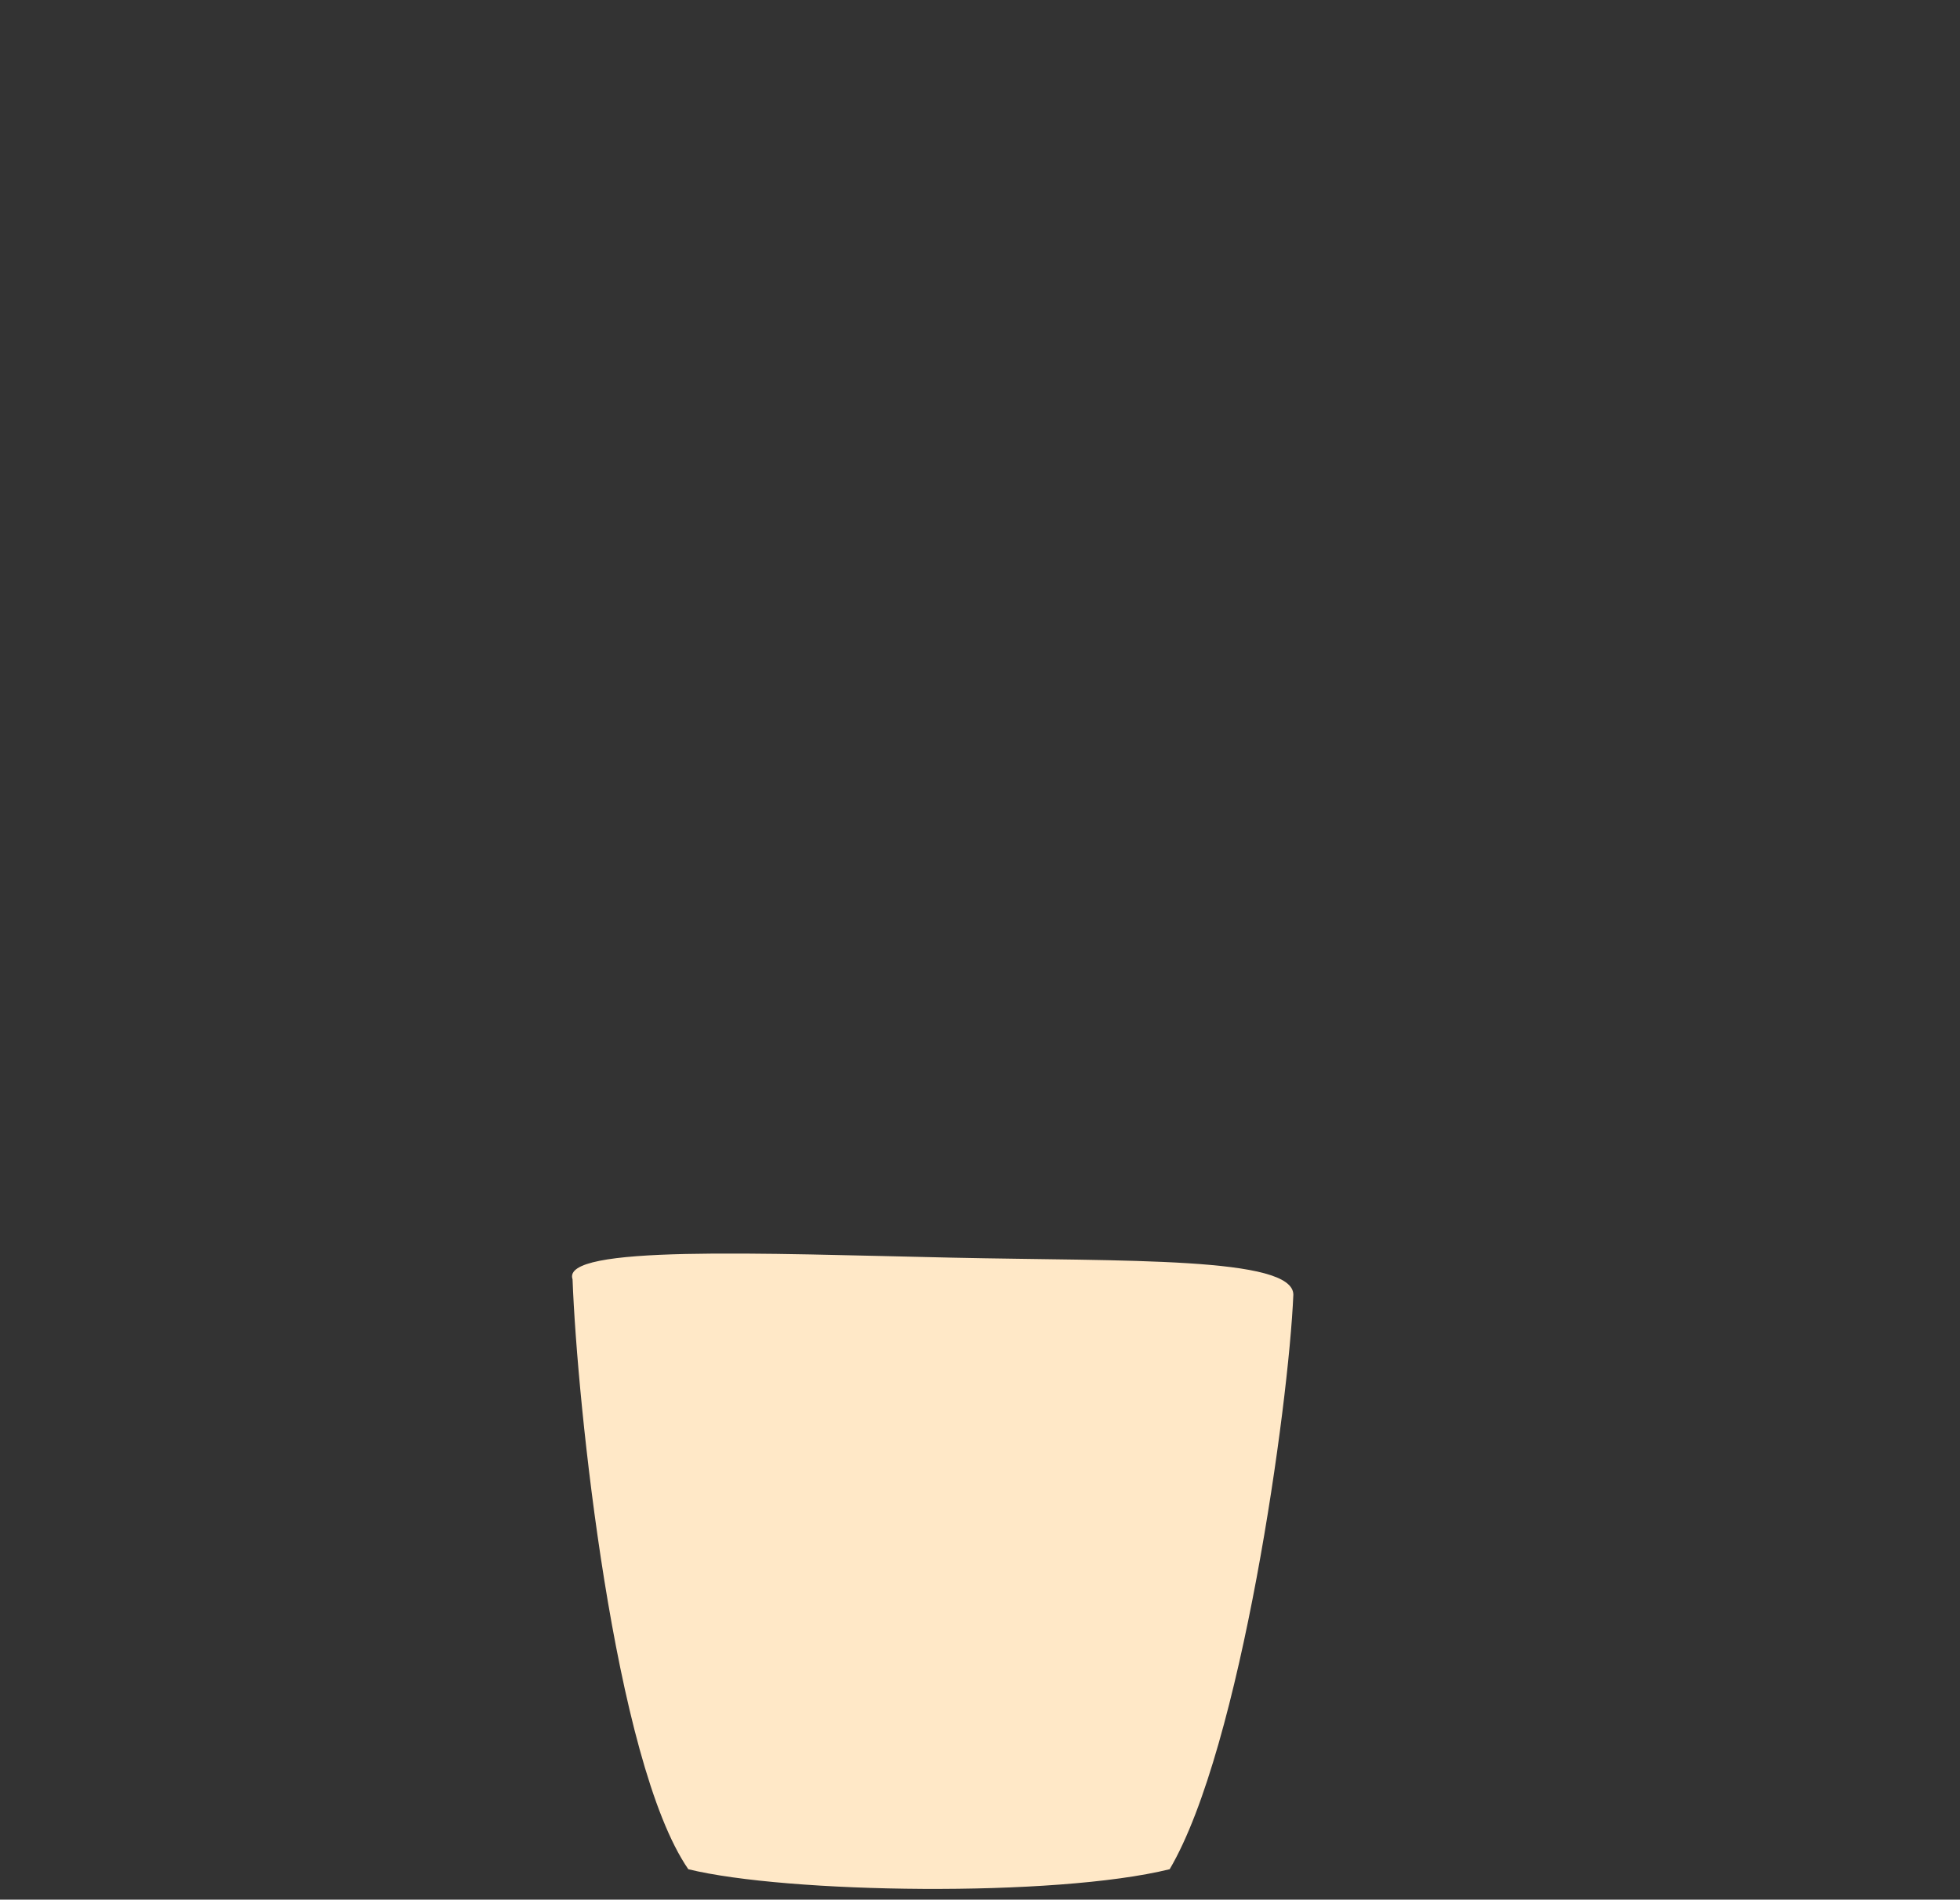
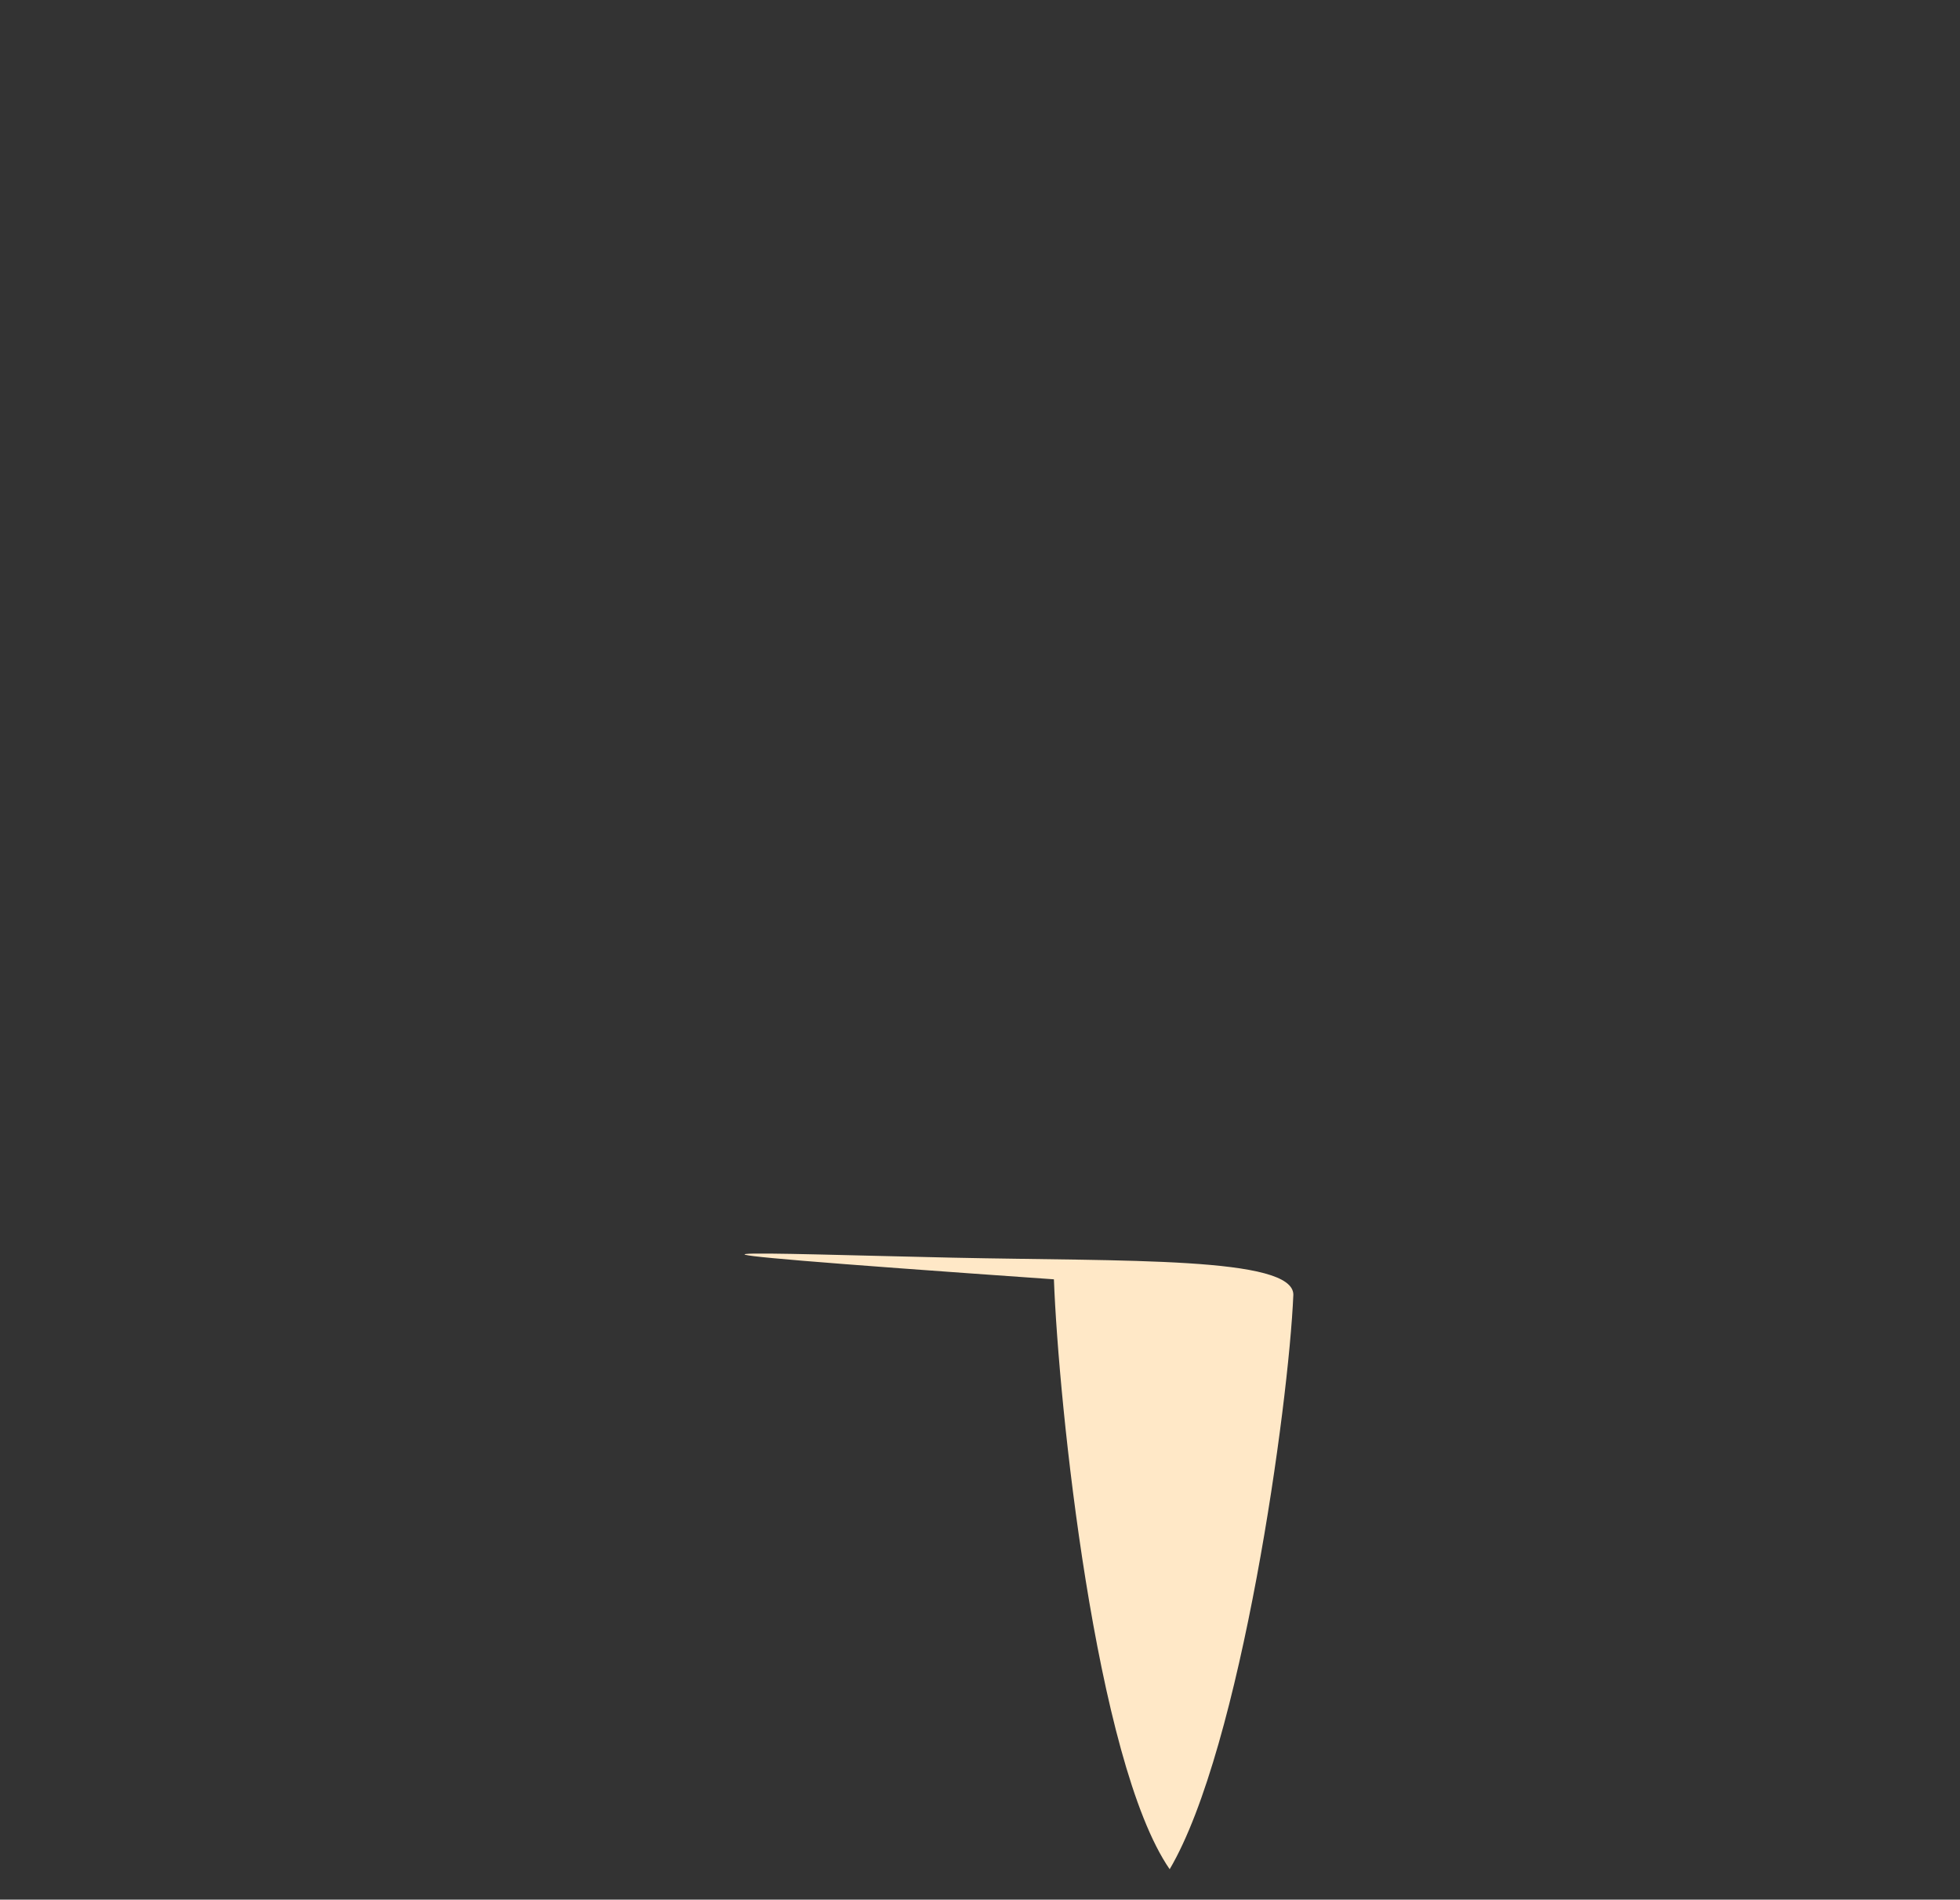
<svg xmlns="http://www.w3.org/2000/svg" id="Layer_1" x="0px" y="0px" viewBox="0 0 470.7 456.3" style="enable-background:new 0 0 470.7 456.3;" xml:space="preserve">
  <rect x="0" y="0" width="470.7" height="456.3" fill="#333333" stroke="none" />
  <style type="text/css">	.st0{fill:#FFE8C7;}</style>
-   <path class="st0" d="M228.8,302.1c41.5,0.9,81.8-0.3,81.8,8.9c-1.1,26.4-12.5,108.8-29.7,138c-27.6,6.8-92,5.8-115.6,0 c-17.8-25.8-26.7-111.9-27.8-141.7C134.6,299,182.4,301.1,228.8,302.1z" />
+   <path class="st0" d="M228.8,302.1c41.5,0.9,81.8-0.3,81.8,8.9c-1.1,26.4-12.5,108.8-29.7,138c-17.8-25.8-26.7-111.9-27.8-141.7C134.6,299,182.4,301.1,228.8,302.1z" />
</svg>